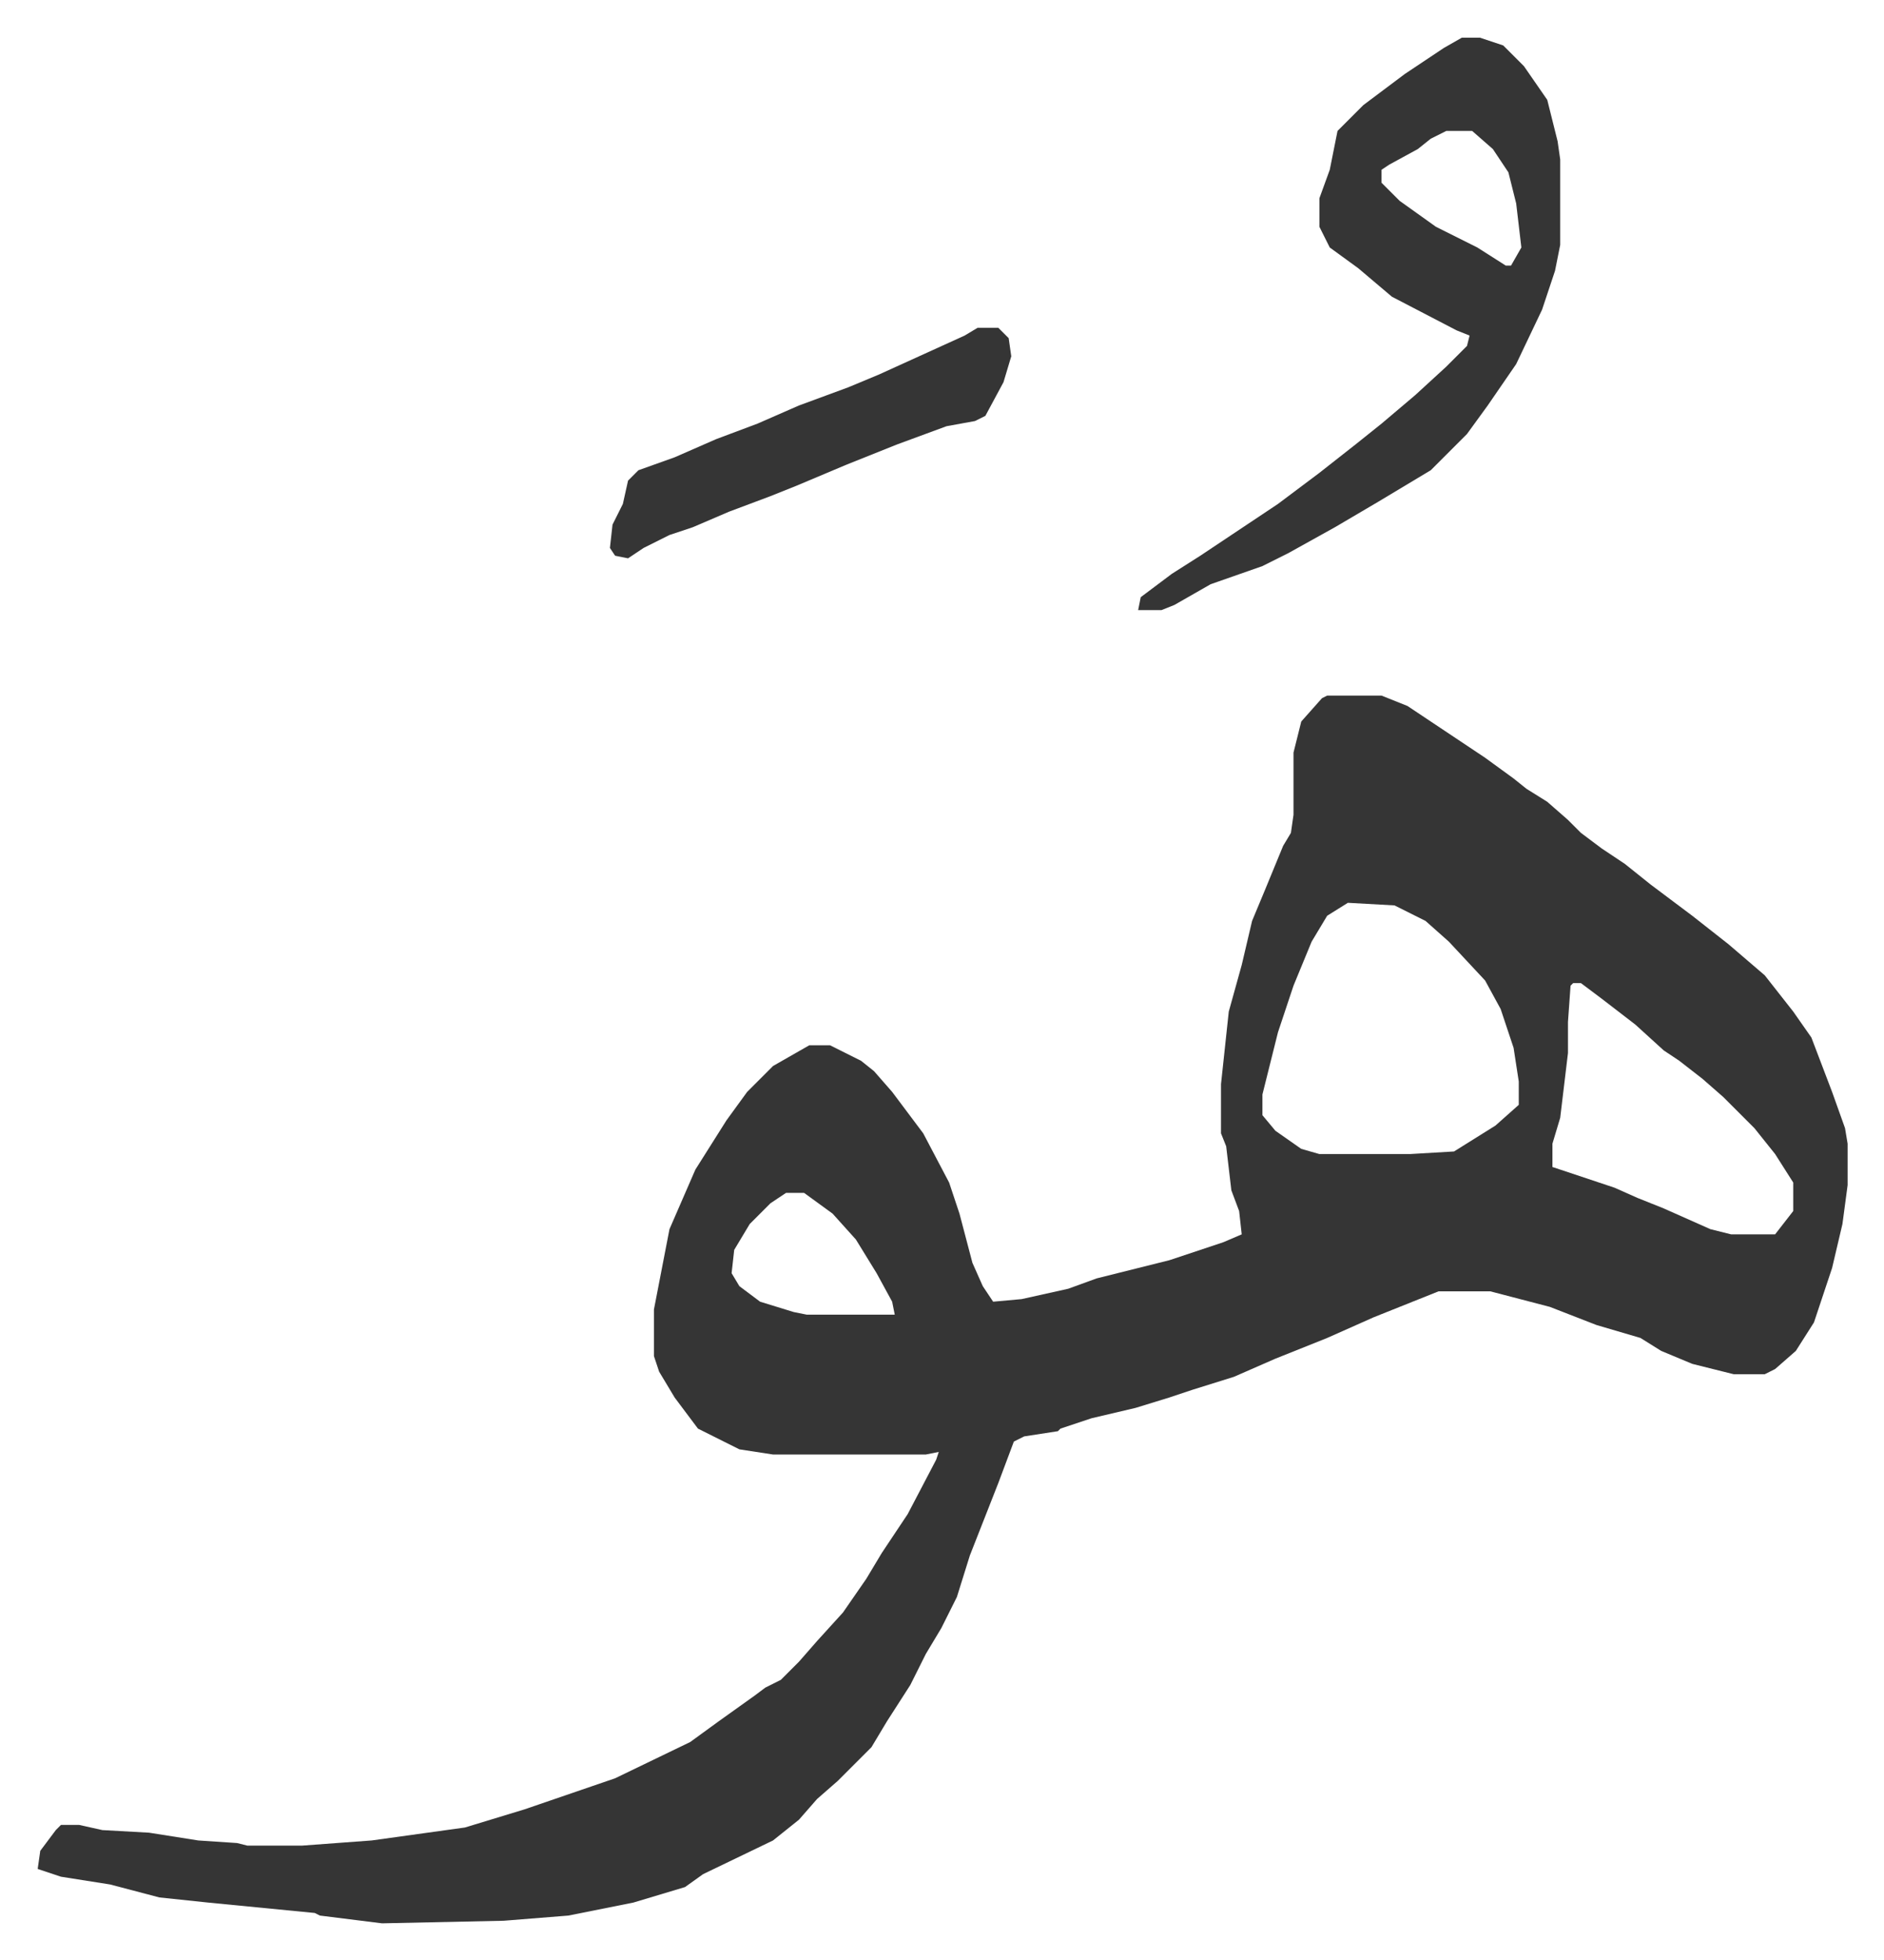
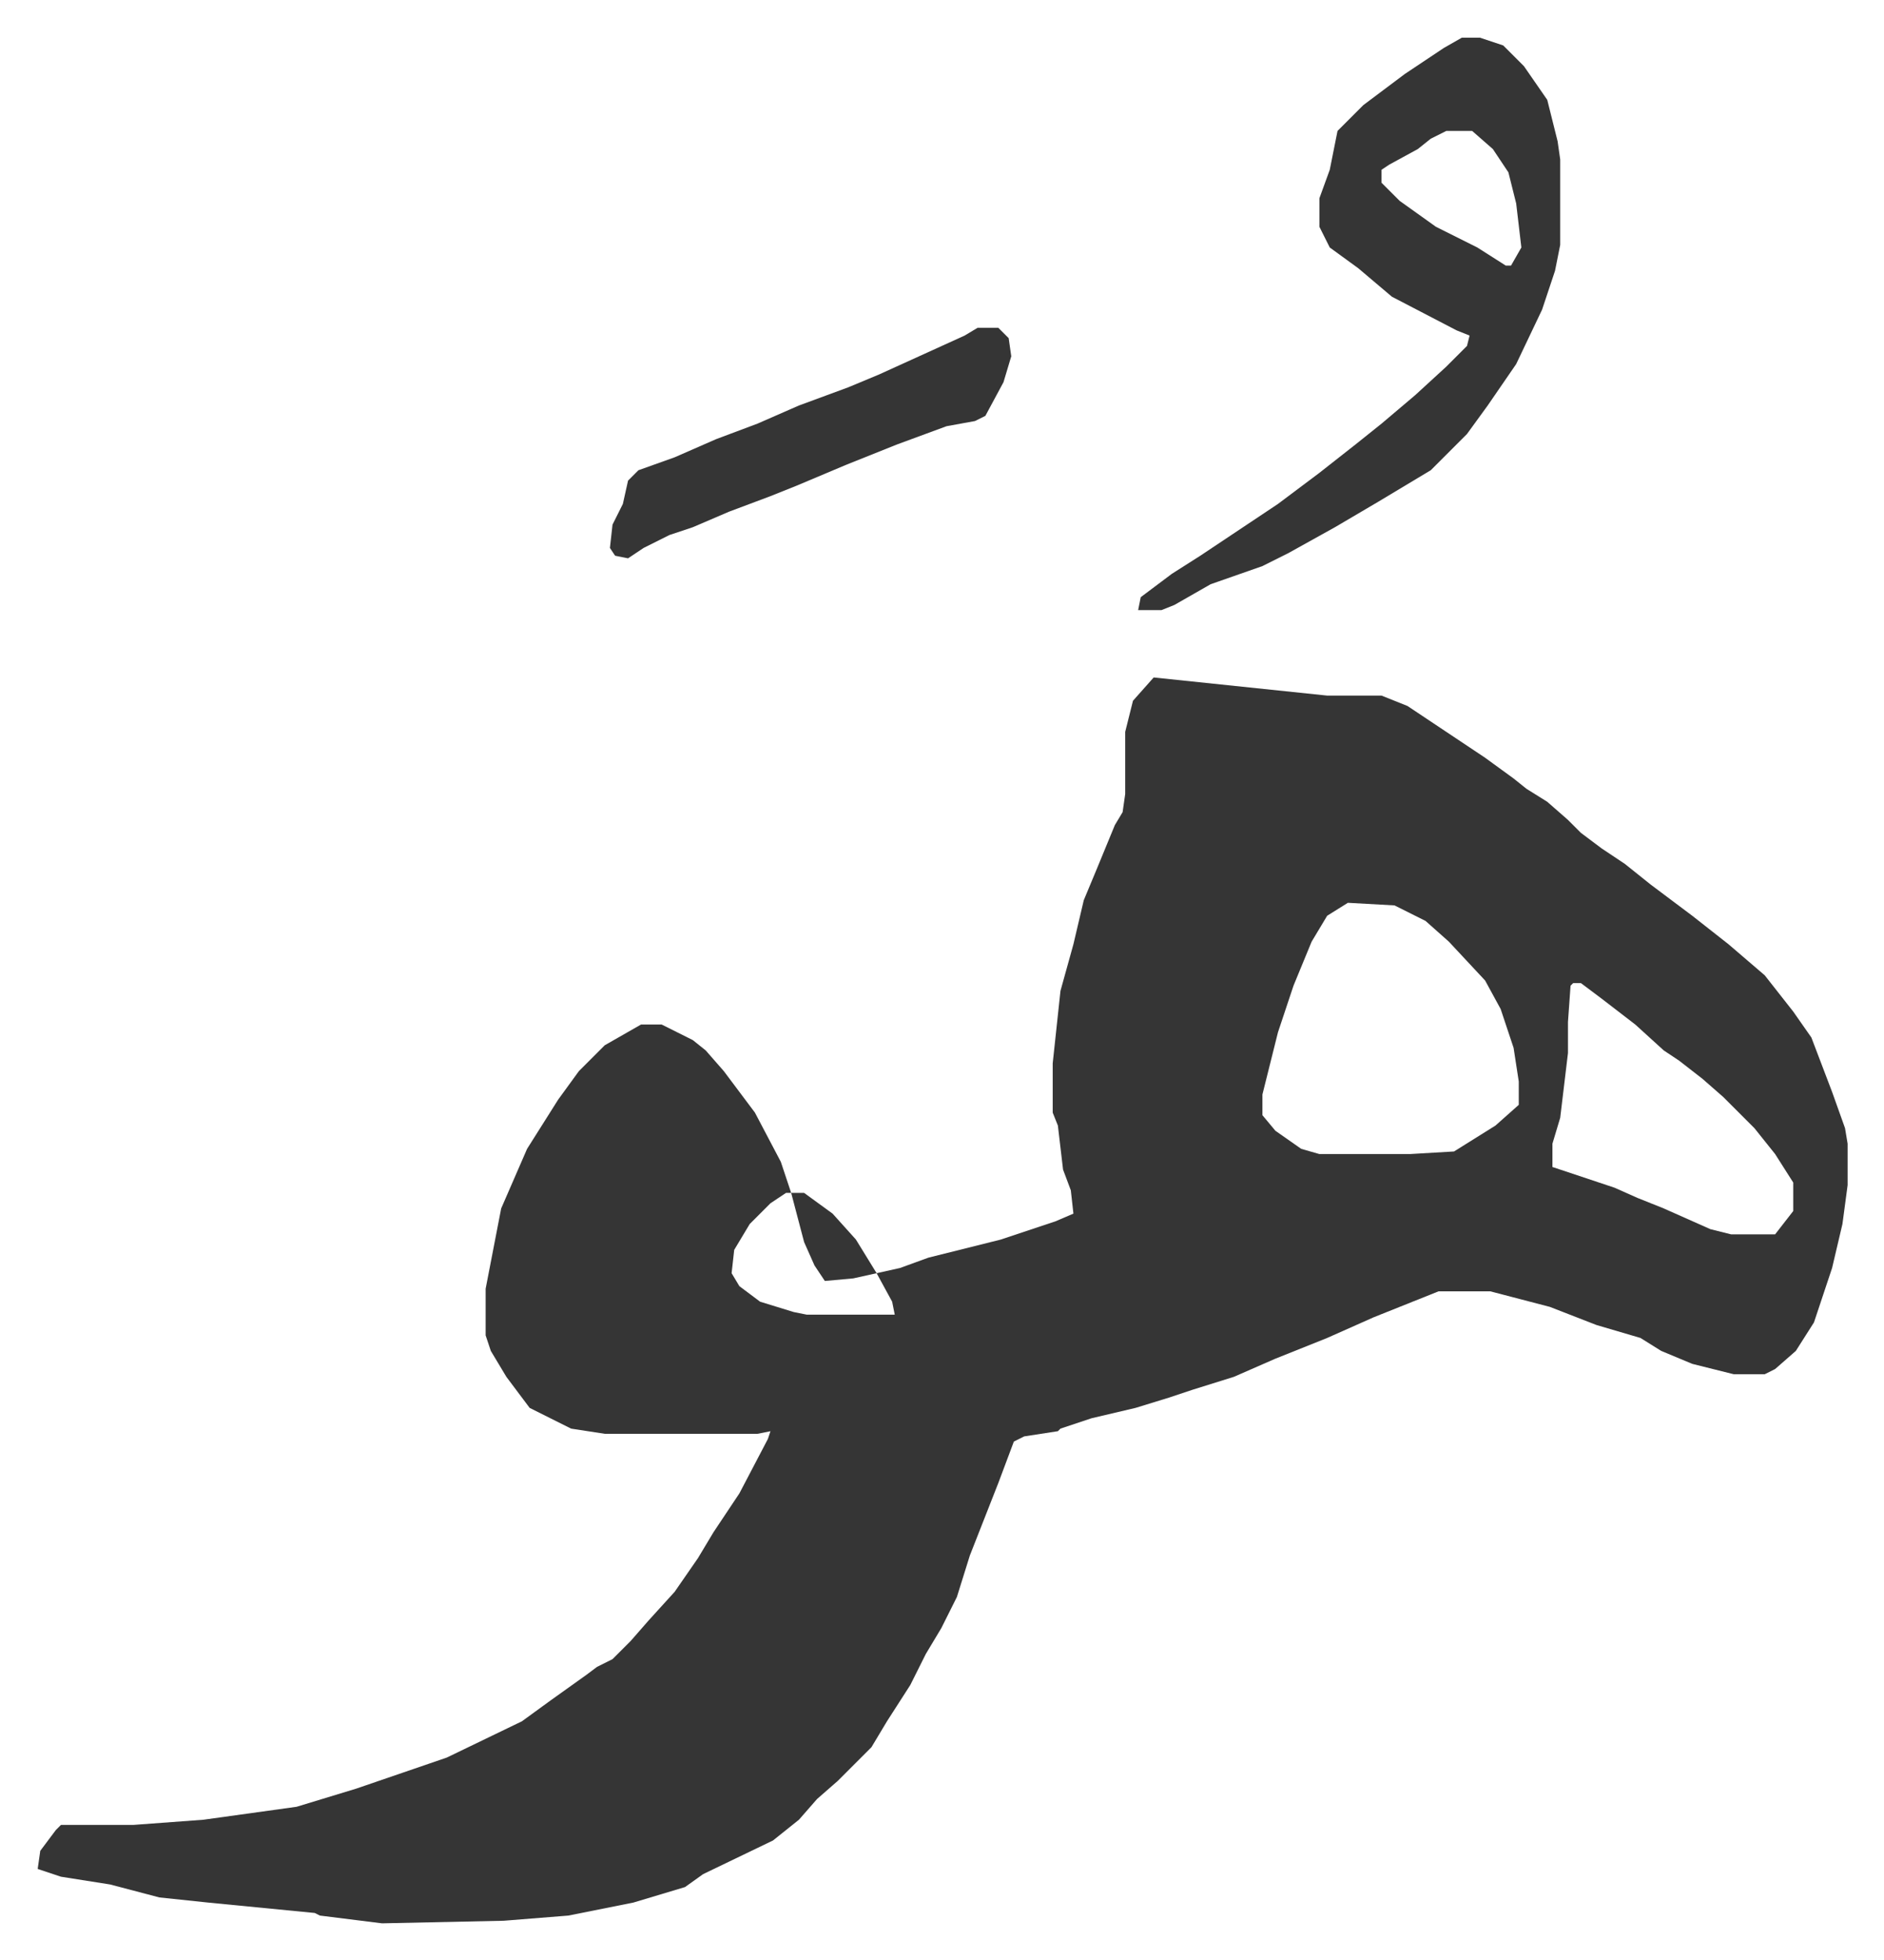
<svg xmlns="http://www.w3.org/2000/svg" role="img" viewBox="-14.55 383.45 727.60 756.60">
-   <path fill="#353535" id="rule_normal" d="M498 652h21l10 4 15 10 15 10 11 8 5 4 8 5 8 7 5 5 8 6 9 6 10 8 16 12 14 11 14 12 11 14 7 10 8 21 5 14 1 6v16l-2 15-4 17-7 21-7 11-8 7-4 2h-12l-16-4-12-5-8-5-17-5-18-7-23-6h-20l-25 10-18 8-20 8-16 7-16 5-9 3-13 4-17 4-12 4-1 1-13 2-4 2-6 16-11 28-5 16-6 12-6 10-6 12-9 14-6 10-5 5-8 8-8 7-7 8-10 8-27 13-7 5-20 6-25 5-25 2-47 1-24-3-2-1-41-4-19-2-19-5-19-3-9-3 1-7 6-8 2-2h7l9 2 18 1 19 3 15 1 4 1h21l27-2 36-5 23-7 35-12 29-14 11-8 14-10 4-3 6-3 7-7 7-8 10-11 9-13 6-10 10-15 11-21 1-3-5 1h-59l-13-2-16-8-9-12-6-10-2-6v-18l6-31 10-23 12-19 8-11 10-10 14-8h8l12 6 5 4 7 8 12 16 10 19 4 12 5 19 4 9 4 6 11-1 18-4 11-4 28-7 21-7 7-3-1-9-3-8-2-17-2-5v-19l3-28 5-18 4-17 5-12 7-17 3-5 1-7v-24l3-12 8-9zm8 80l-8 5-6 10-7 17-6 18-6 24v8l5 6 10 7 7 2h35l17-1 16-10 9-8v-9l-2-13-5-15-6-11-14-15-9-8-12-6zm87 31l-1 1-1 14v12l-3 25-3 10v9l24 8 9 4 10 4 9 4 9 4 8 2h17l7-9v-11l-7-11-8-10-12-12-8-7-9-7-6-4-11-10-13-10-8-6zm-304 81l-6 4-8 8-6 10-1 9 3 5 8 6 13 4 5 1h34l-1-5-6-11-8-13-9-10-11-8zm261-446h7l9 3 8 8 9 13 4 16 1 7v33l-2 10-5 15-10 21-11 16-8 11-14 14-20 12-17 10-18 10-10 5-20 7-14 8-5 2h-9l1-5 12-9 11-7 30-20 16-12 14-11 10-8 13-11 12-11 5-5 3-3 1-4-5-2-25-13-13-11-11-8-4-8v-11l4-11 3-15 10-10 16-12 15-10zm-6 36l-6 3-5 4-11 6-3 2v5l7 7 14 10 16 8 11 7h2l4-7-2-17-3-12-6-9-8-7zm-181 76h8l4 4 1 7-3 10-7 13-4 2-11 2-19 7-20 8-19 8-10 4-16 6-14 6-9 3-10 5-6 4-5-1-2-3 1-9 4-8 2-9 4-4 14-5 16-7 16-6 16-7 19-7 12-5 33-15z" />
+   <path fill="#353535" id="rule_normal" d="M498 652h21l10 4 15 10 15 10 11 8 5 4 8 5 8 7 5 5 8 6 9 6 10 8 16 12 14 11 14 12 11 14 7 10 8 21 5 14 1 6v16l-2 15-4 17-7 21-7 11-8 7-4 2h-12l-16-4-12-5-8-5-17-5-18-7-23-6h-20l-25 10-18 8-20 8-16 7-16 5-9 3-13 4-17 4-12 4-1 1-13 2-4 2-6 16-11 28-5 16-6 12-6 10-6 12-9 14-6 10-5 5-8 8-8 7-7 8-10 8-27 13-7 5-20 6-25 5-25 2-47 1-24-3-2-1-41-4-19-2-19-5-19-3-9-3 1-7 6-8 2-2h7h21l27-2 36-5 23-7 35-12 29-14 11-8 14-10 4-3 6-3 7-7 7-8 10-11 9-13 6-10 10-15 11-21 1-3-5 1h-59l-13-2-16-8-9-12-6-10-2-6v-18l6-31 10-23 12-19 8-11 10-10 14-8h8l12 6 5 4 7 8 12 16 10 19 4 12 5 19 4 9 4 6 11-1 18-4 11-4 28-7 21-7 7-3-1-9-3-8-2-17-2-5v-19l3-28 5-18 4-17 5-12 7-17 3-5 1-7v-24l3-12 8-9zm8 80l-8 5-6 10-7 17-6 18-6 24v8l5 6 10 7 7 2h35l17-1 16-10 9-8v-9l-2-13-5-15-6-11-14-15-9-8-12-6zm87 31l-1 1-1 14v12l-3 25-3 10v9l24 8 9 4 10 4 9 4 9 4 8 2h17l7-9v-11l-7-11-8-10-12-12-8-7-9-7-6-4-11-10-13-10-8-6zm-304 81l-6 4-8 8-6 10-1 9 3 5 8 6 13 4 5 1h34l-1-5-6-11-8-13-9-10-11-8zm261-446h7l9 3 8 8 9 13 4 16 1 7v33l-2 10-5 15-10 21-11 16-8 11-14 14-20 12-17 10-18 10-10 5-20 7-14 8-5 2h-9l1-5 12-9 11-7 30-20 16-12 14-11 10-8 13-11 12-11 5-5 3-3 1-4-5-2-25-13-13-11-11-8-4-8v-11l4-11 3-15 10-10 16-12 15-10zm-6 36l-6 3-5 4-11 6-3 2v5l7 7 14 10 16 8 11 7h2l4-7-2-17-3-12-6-9-8-7zm-181 76h8l4 4 1 7-3 10-7 13-4 2-11 2-19 7-20 8-19 8-10 4-16 6-14 6-9 3-10 5-6 4-5-1-2-3 1-9 4-8 2-9 4-4 14-5 16-7 16-6 16-7 19-7 12-5 33-15z" />
</svg>